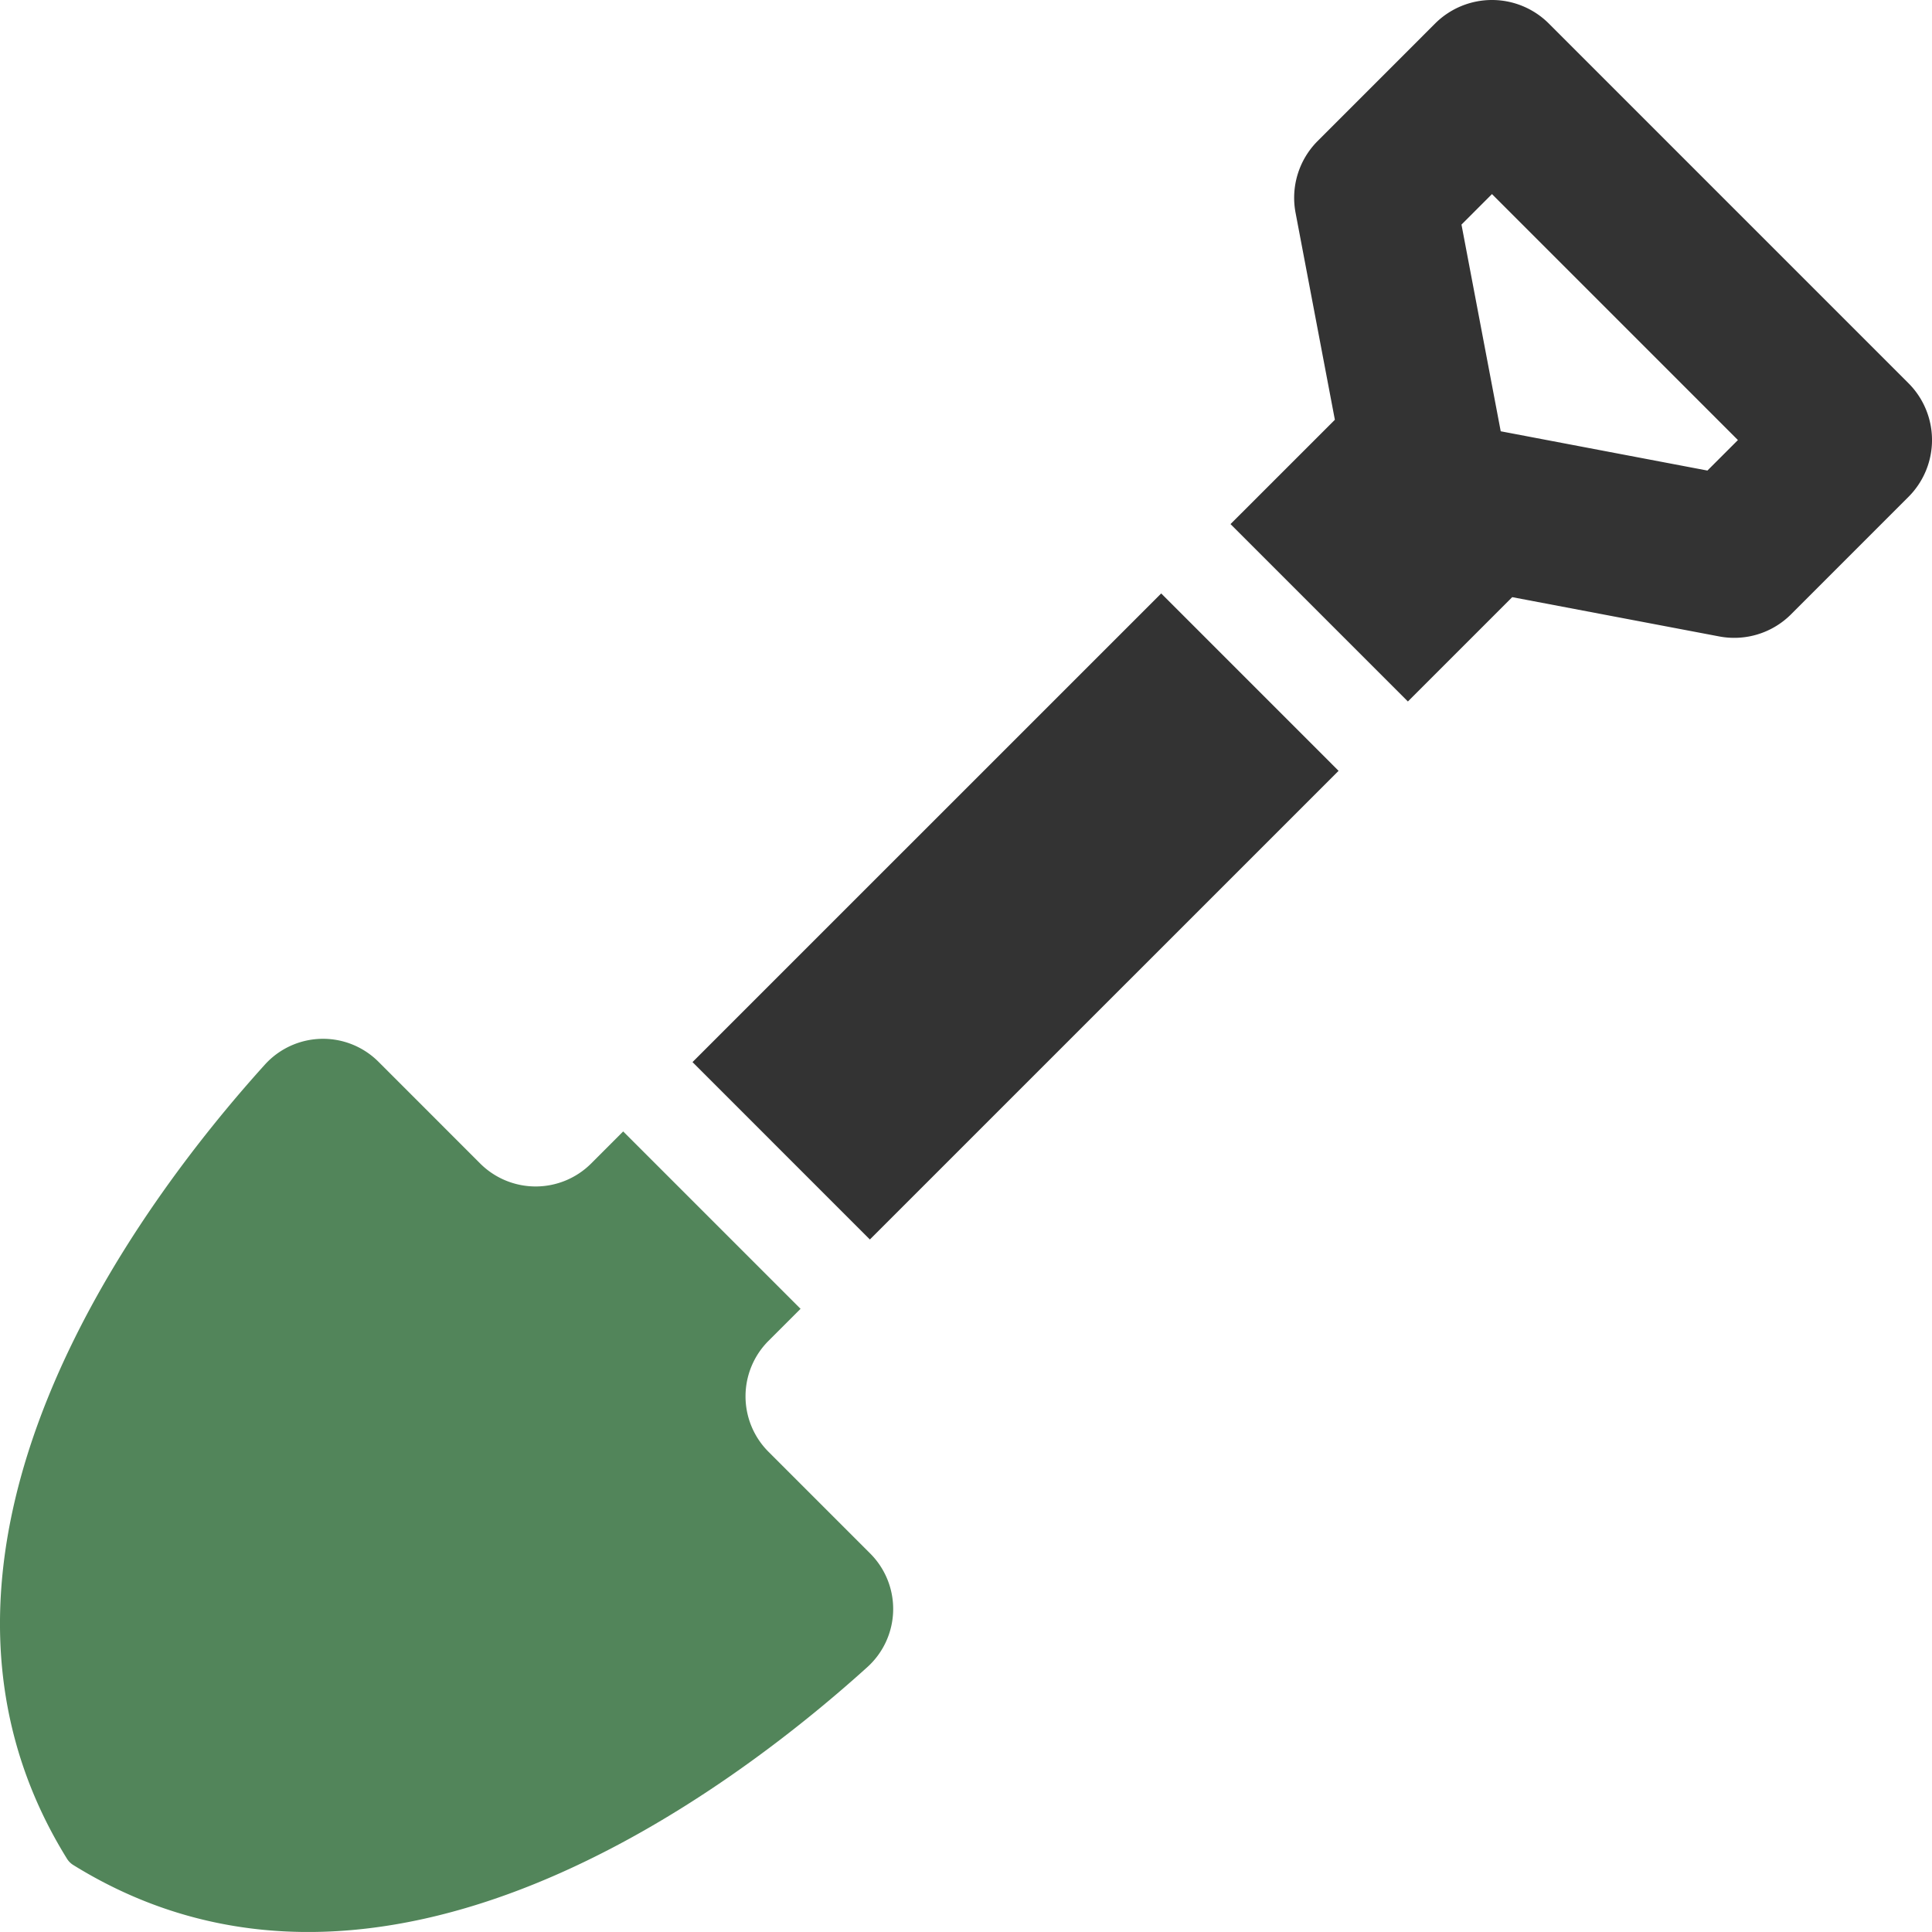
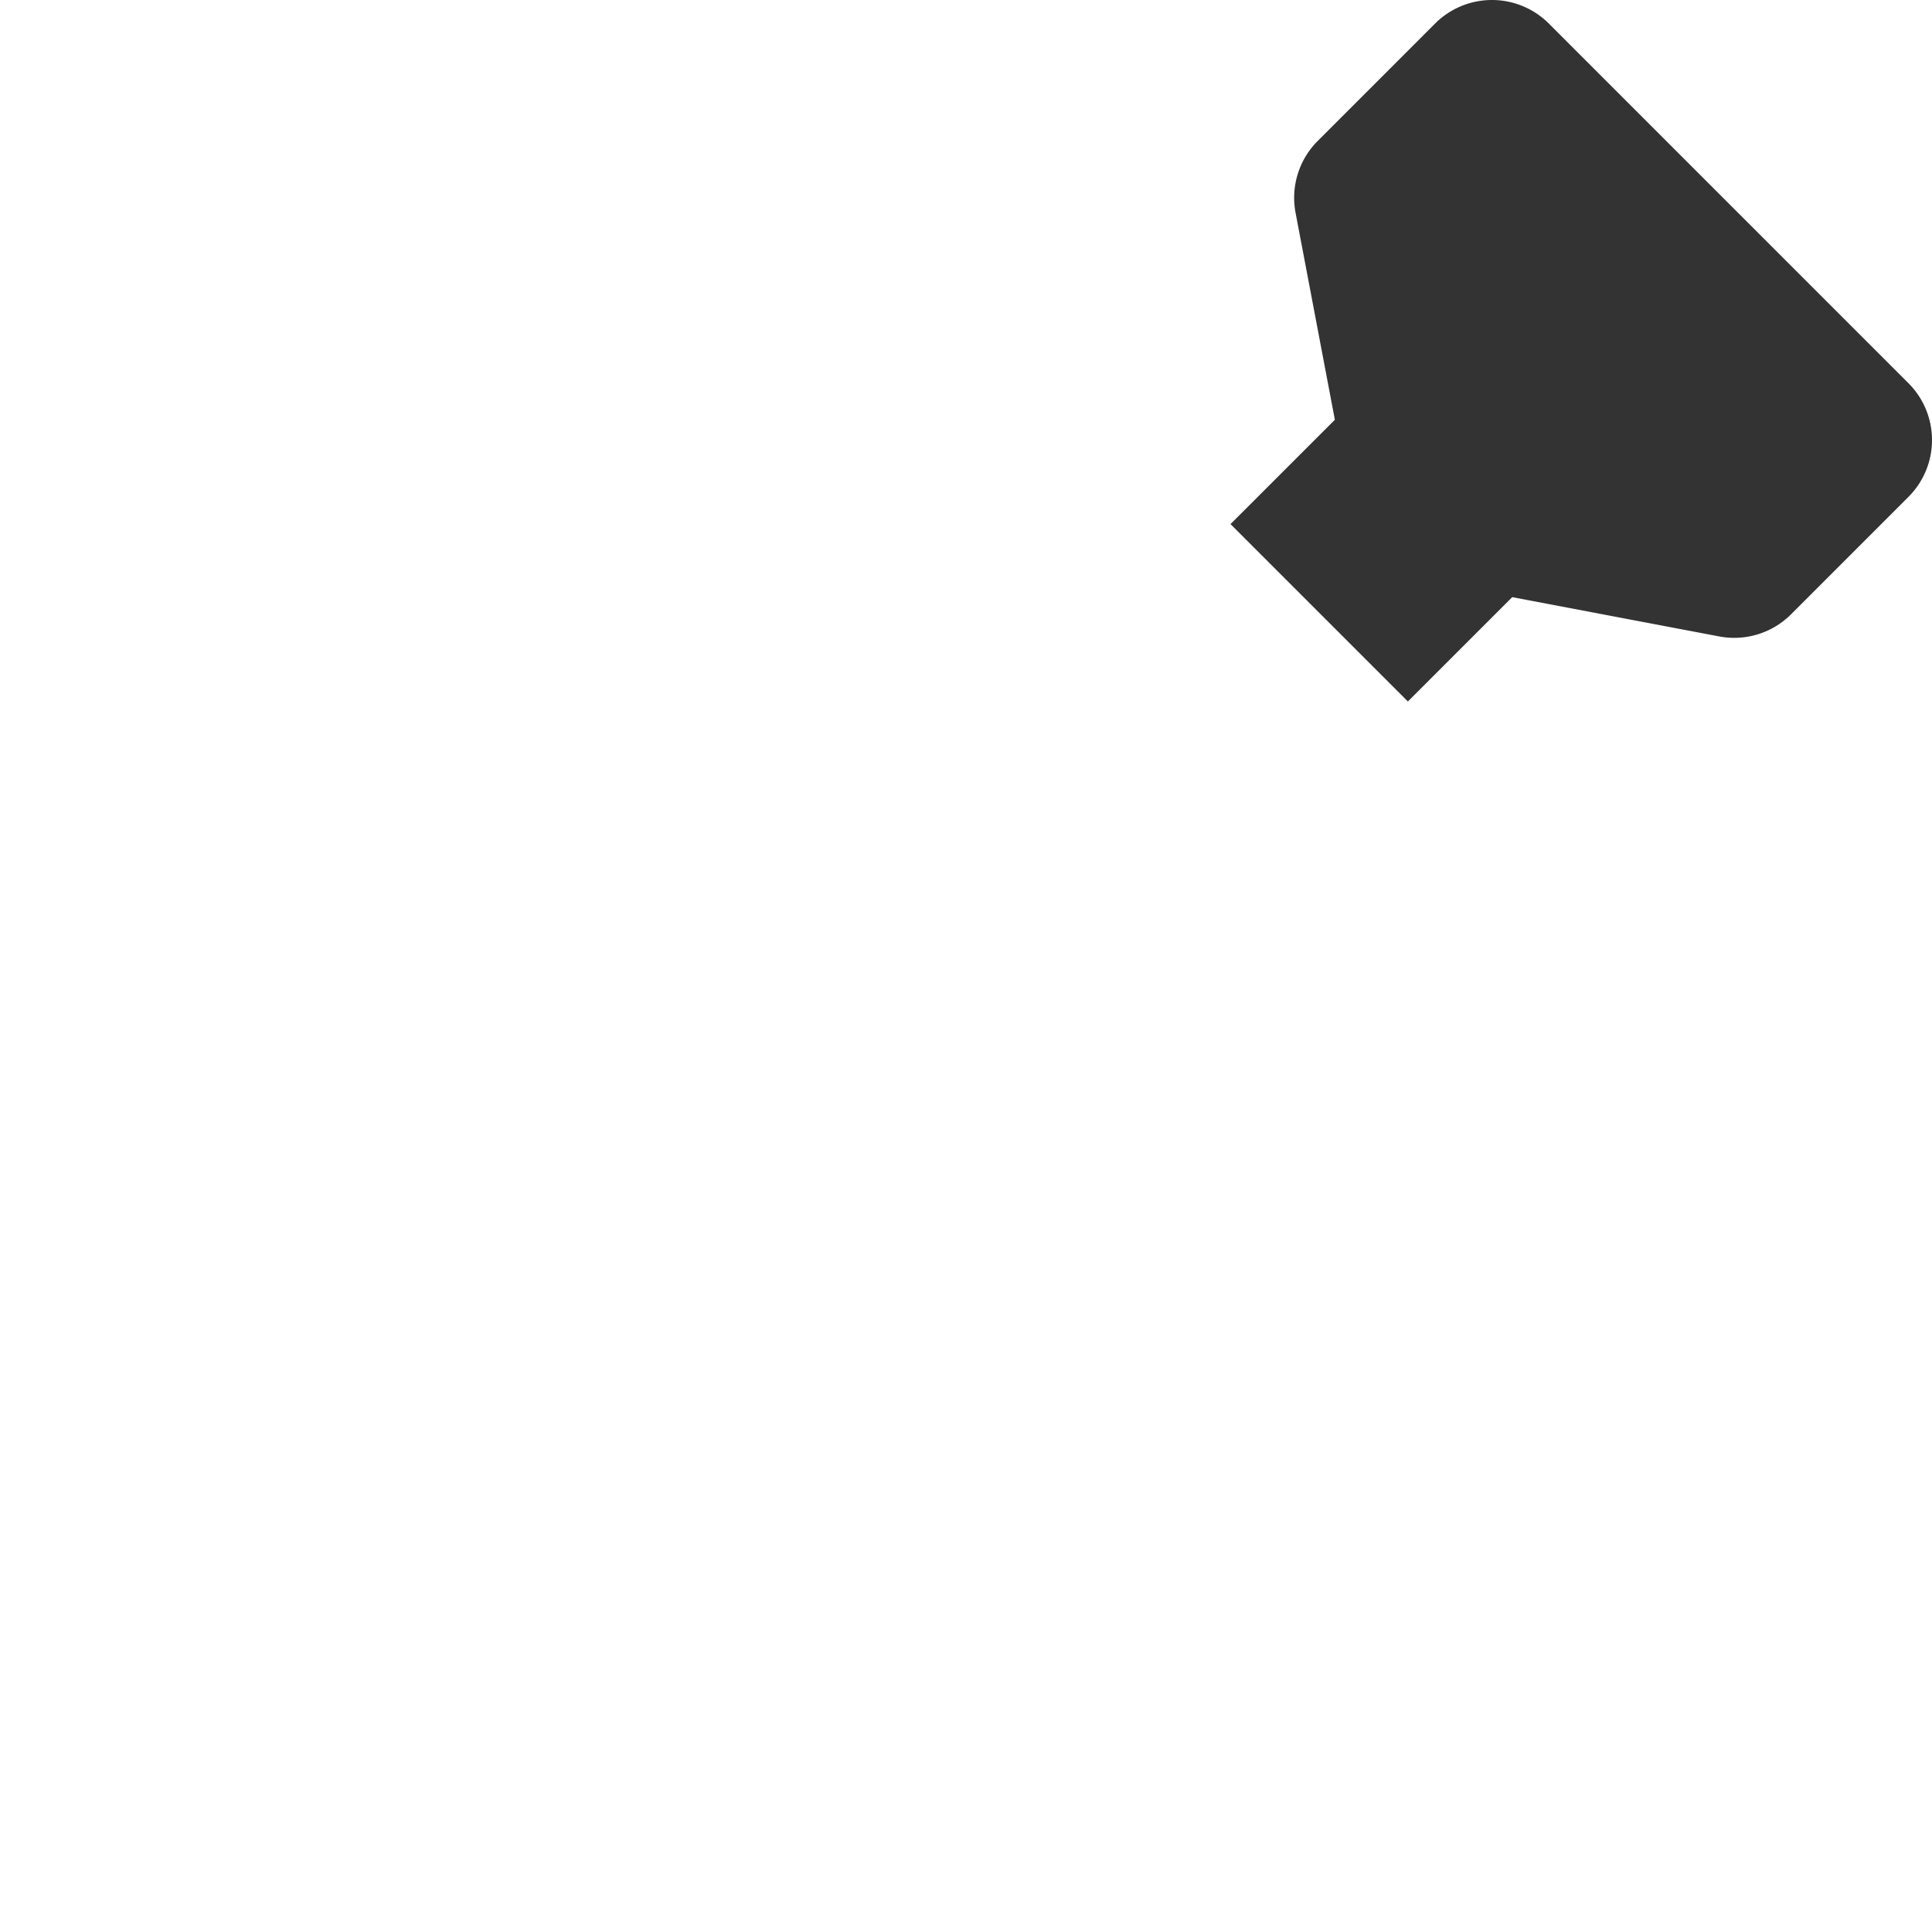
<svg xmlns="http://www.w3.org/2000/svg" id="レイヤー_1" data-name="レイヤー 1" viewBox="0 0 70 69.999">
  <title>icon12</title>
-   <path d="M46.941,7.711l1.424,7.498-3.781,3.78,6.427,6.427,3.78-3.78,7.498,1.423a2.912,2.912,0,0,0,2.604-.801l4.254-4.255a2.912,2.912,0,0,0,.001-4.118l-.001-.001L56.117.853a2.915,2.915,0,0,0-4.121,0l-4.253,4.254a2.913,2.913,0,0,0-.802,2.604m7.116-.679,8.911,8.912-1.105,1.105-7.489-1.423-1.422-7.489Z" fill="#333" />
-   <path d="M31.529,56.286,27.844,52.601a2.842,2.842,0,0,1-0-4.019l0-0,1.162-1.161-6.427-6.427-1.161,1.162a2.845,2.845,0,0,1-4.02,0l-3.684-3.685a2.841,2.841,0,0,0-4.018-.002q-.05.05-.098.103c-4.474,4.949-14.087,17.612-7.173,28.77a.705.705,0,0,0,.233.233c11.157,6.913,23.82-2.7,28.769-7.174a2.84,2.84,0,0,0,.2-4.012q-.048-.053-.098-.103" fill="#52855a" />
-   <rect x="24.787" y="28.66" width="24.015" height="9.089" transform="translate(-12.702 35.742) rotate(-44.998)" fill="#333" />
+   <path d="M46.941,7.711l1.424,7.498-3.781,3.78,6.427,6.427,3.78-3.78,7.498,1.423a2.912,2.912,0,0,0,2.604-.801l4.254-4.255a2.912,2.912,0,0,0,.001-4.118l-.001-.001L56.117.853a2.915,2.915,0,0,0-4.121,0l-4.253,4.254a2.913,2.913,0,0,0-.802,2.604Z" fill="#333" />
</svg>